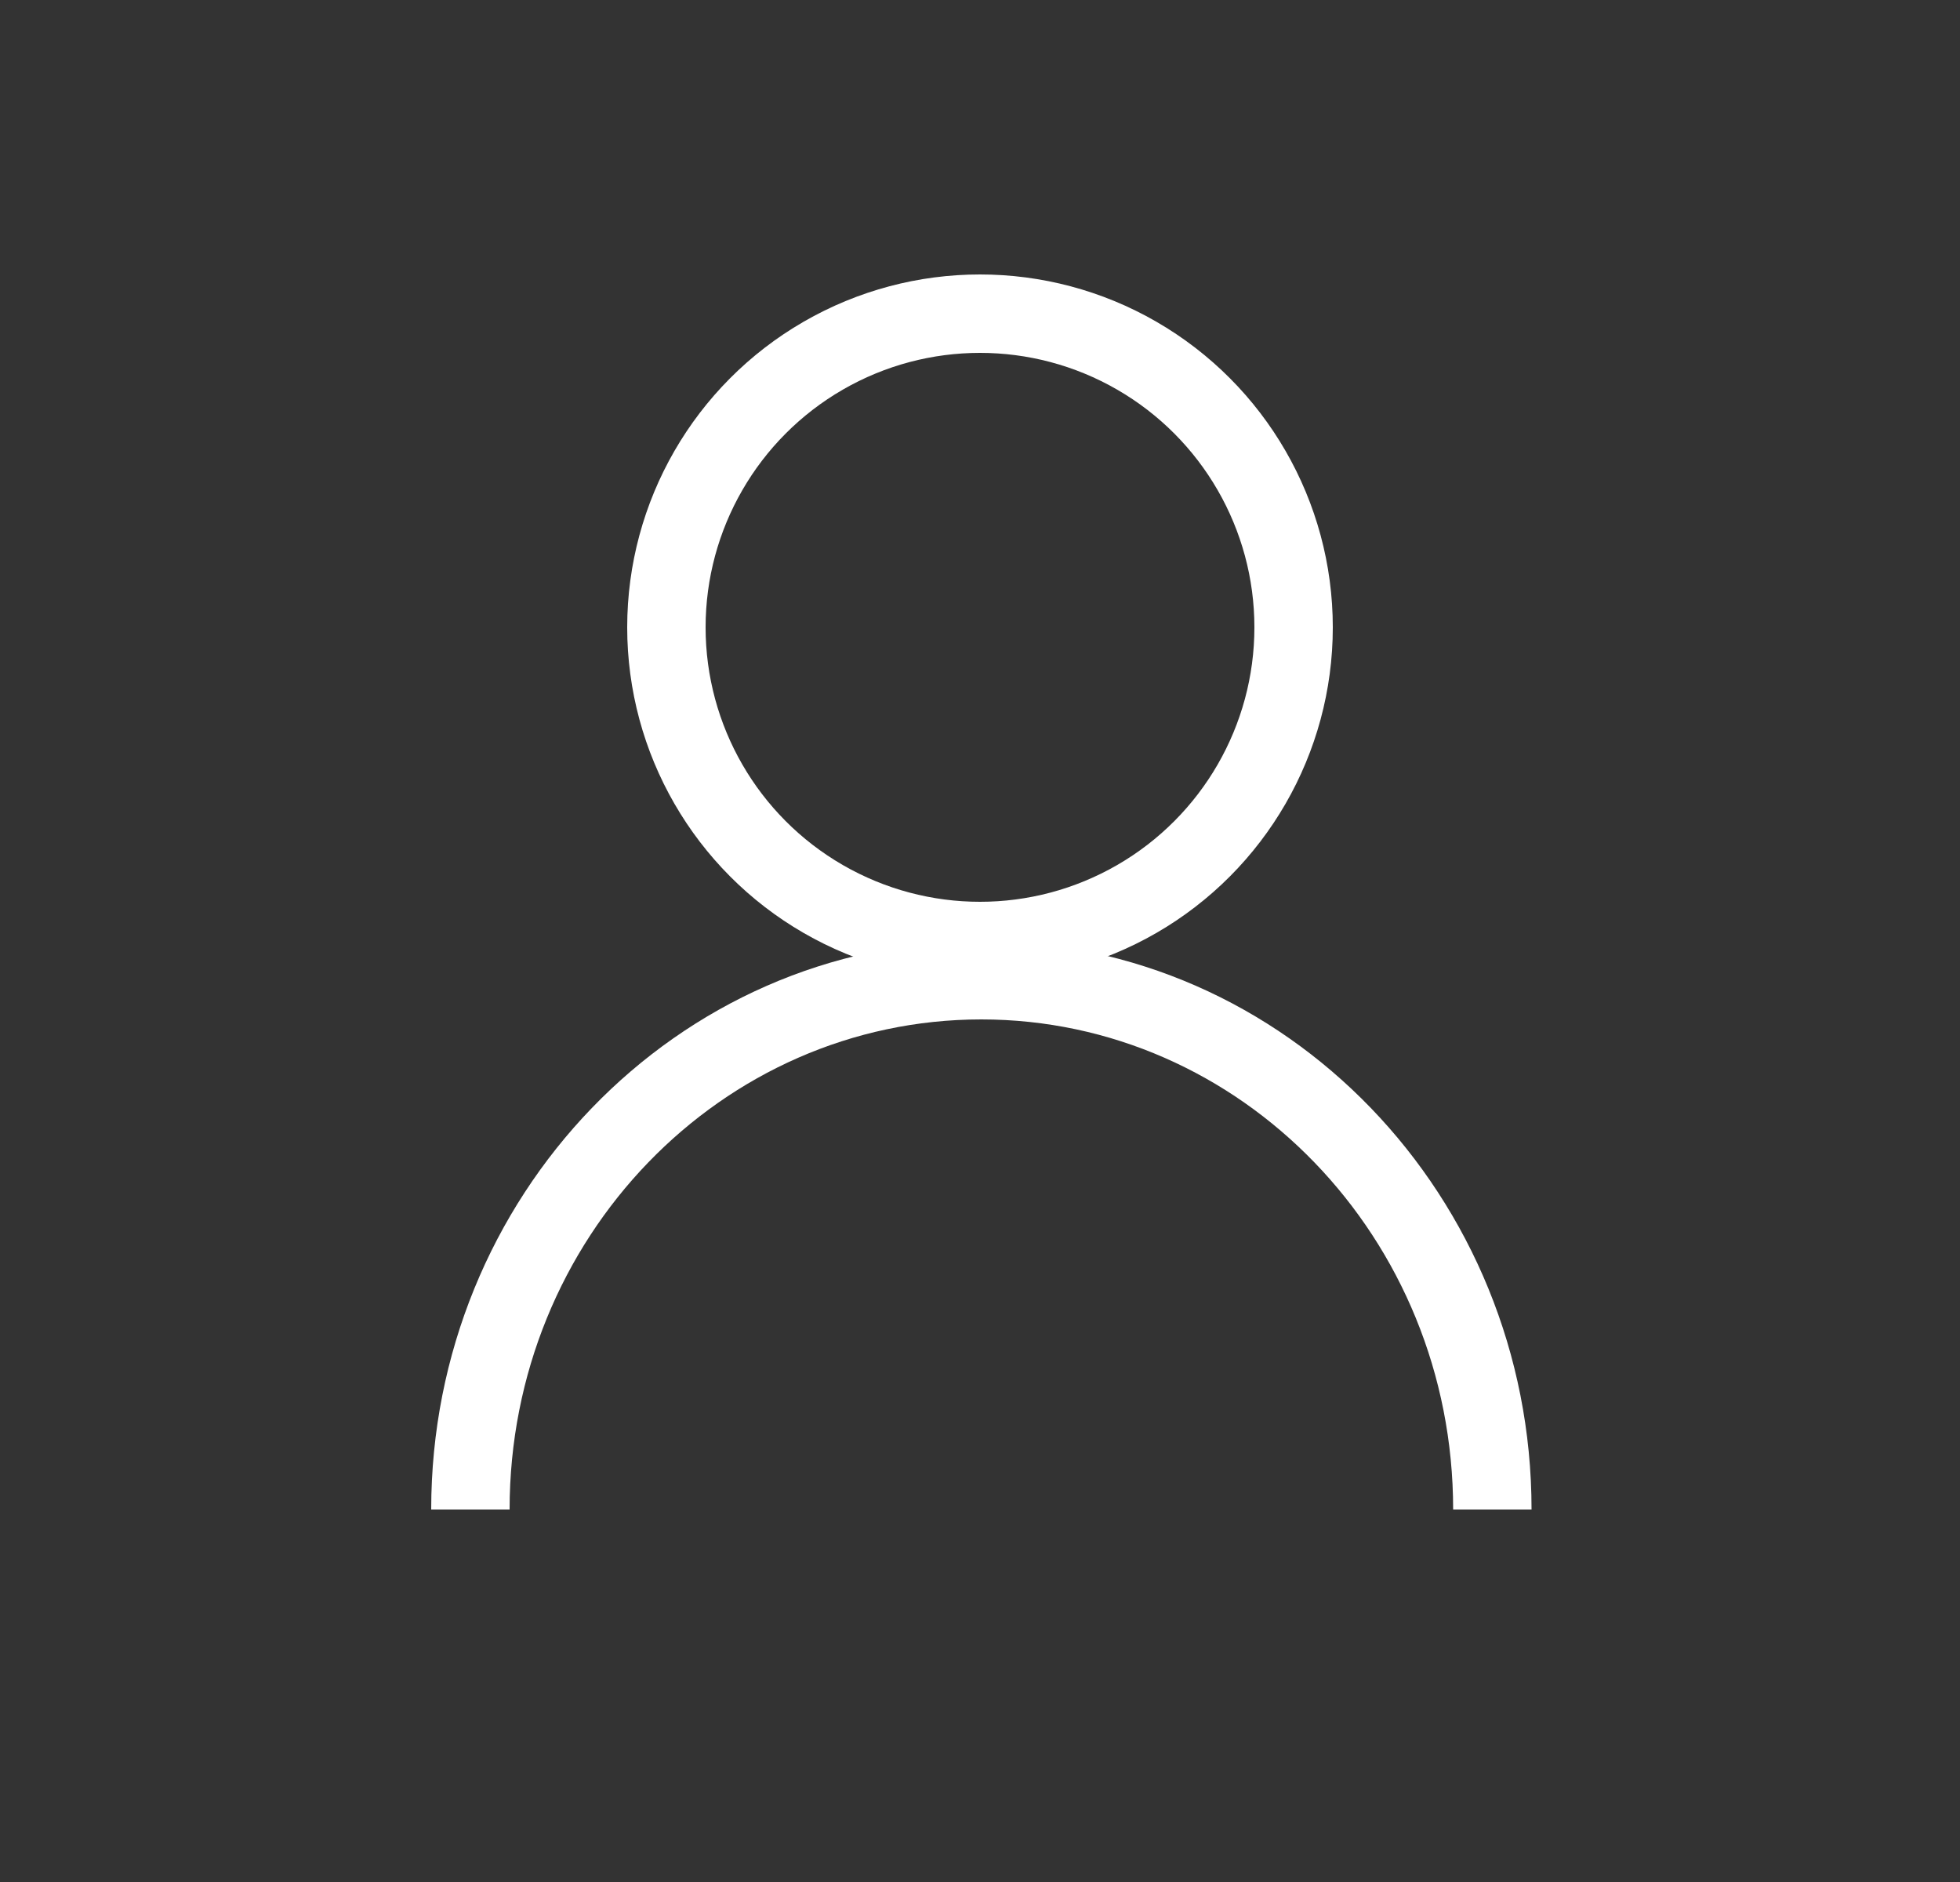
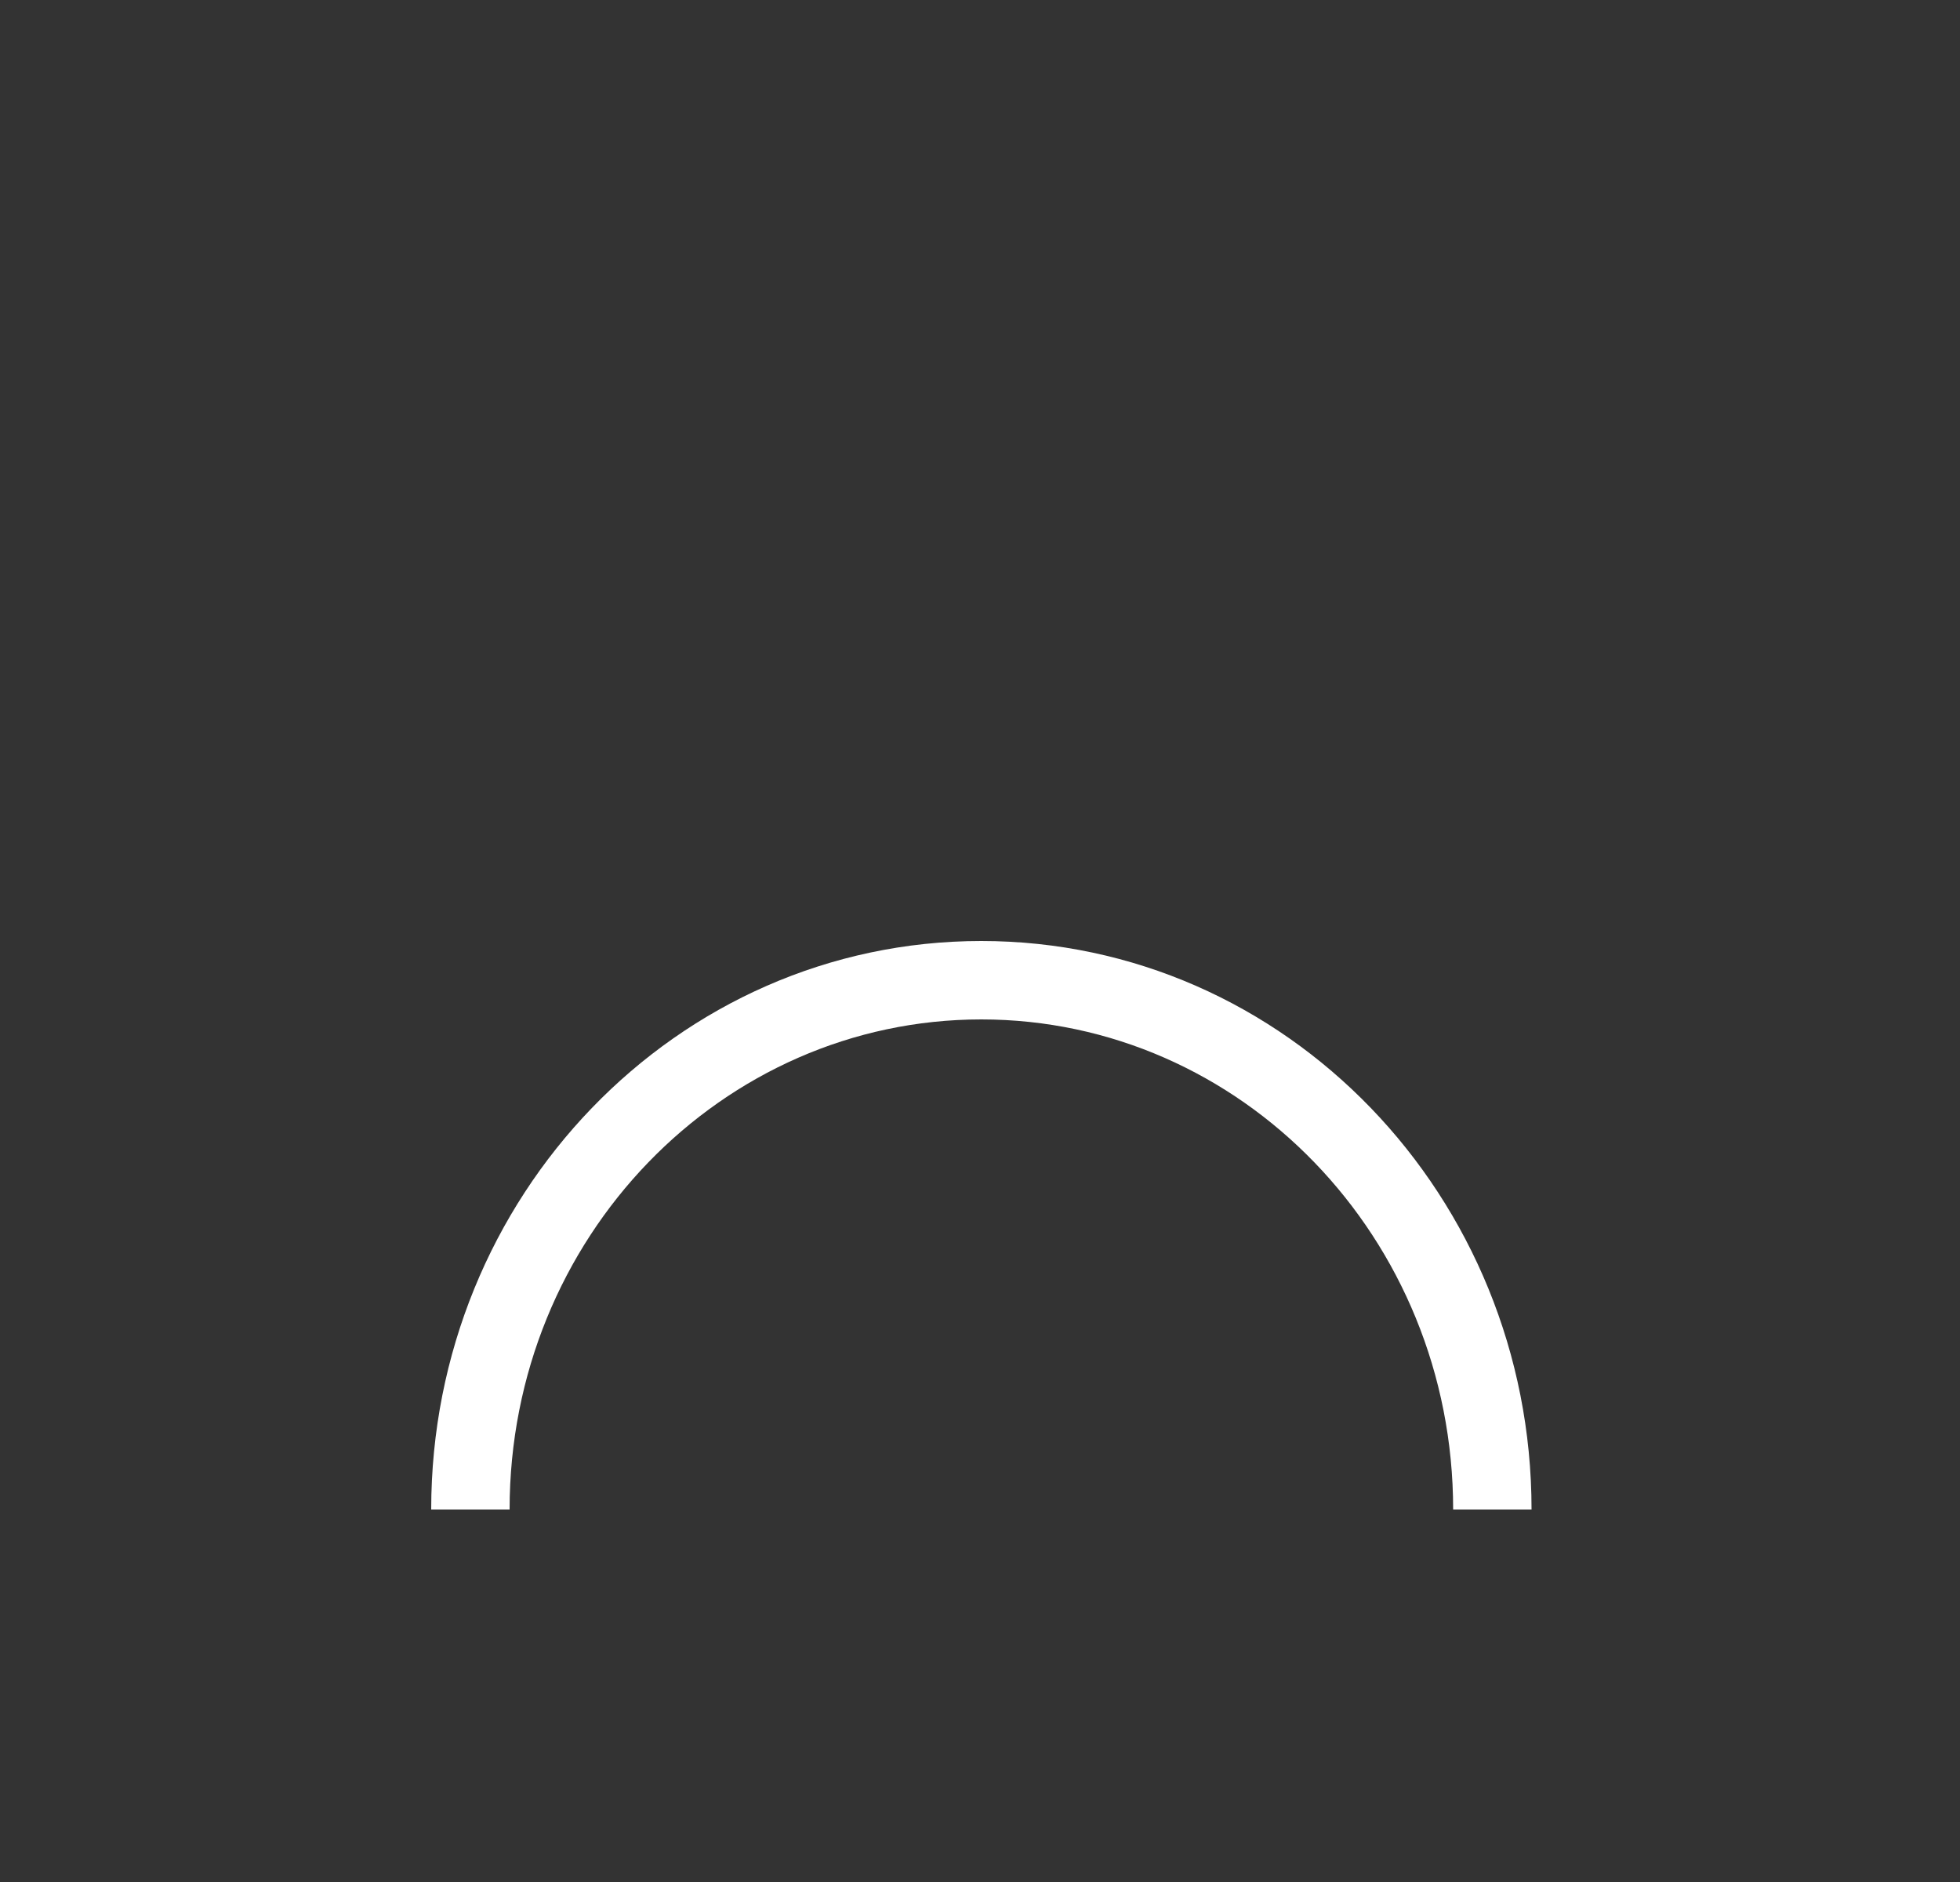
<svg xmlns="http://www.w3.org/2000/svg" width="25" height="24" viewBox="0 0 25 24" fill="none">
  <rect x="0" y="0" width="25" height="24" fill="#333333" stroke="none" />
  <path fill-rule="evenodd" clip-rule="evenodd" d="M12.517 13C9.21 13 6.5 15.781 6.5 19.25H5.5C5.5 15.263 8.625 12 12.517 12C16.409 12 19.535 15.263 19.535 19.25H18.535C18.535 15.781 15.824 13 12.517 13Z" fill="#ffffff" />
-   <circle cx="12.5" cy="8" r="4" stroke="#ffffff" />
</svg>